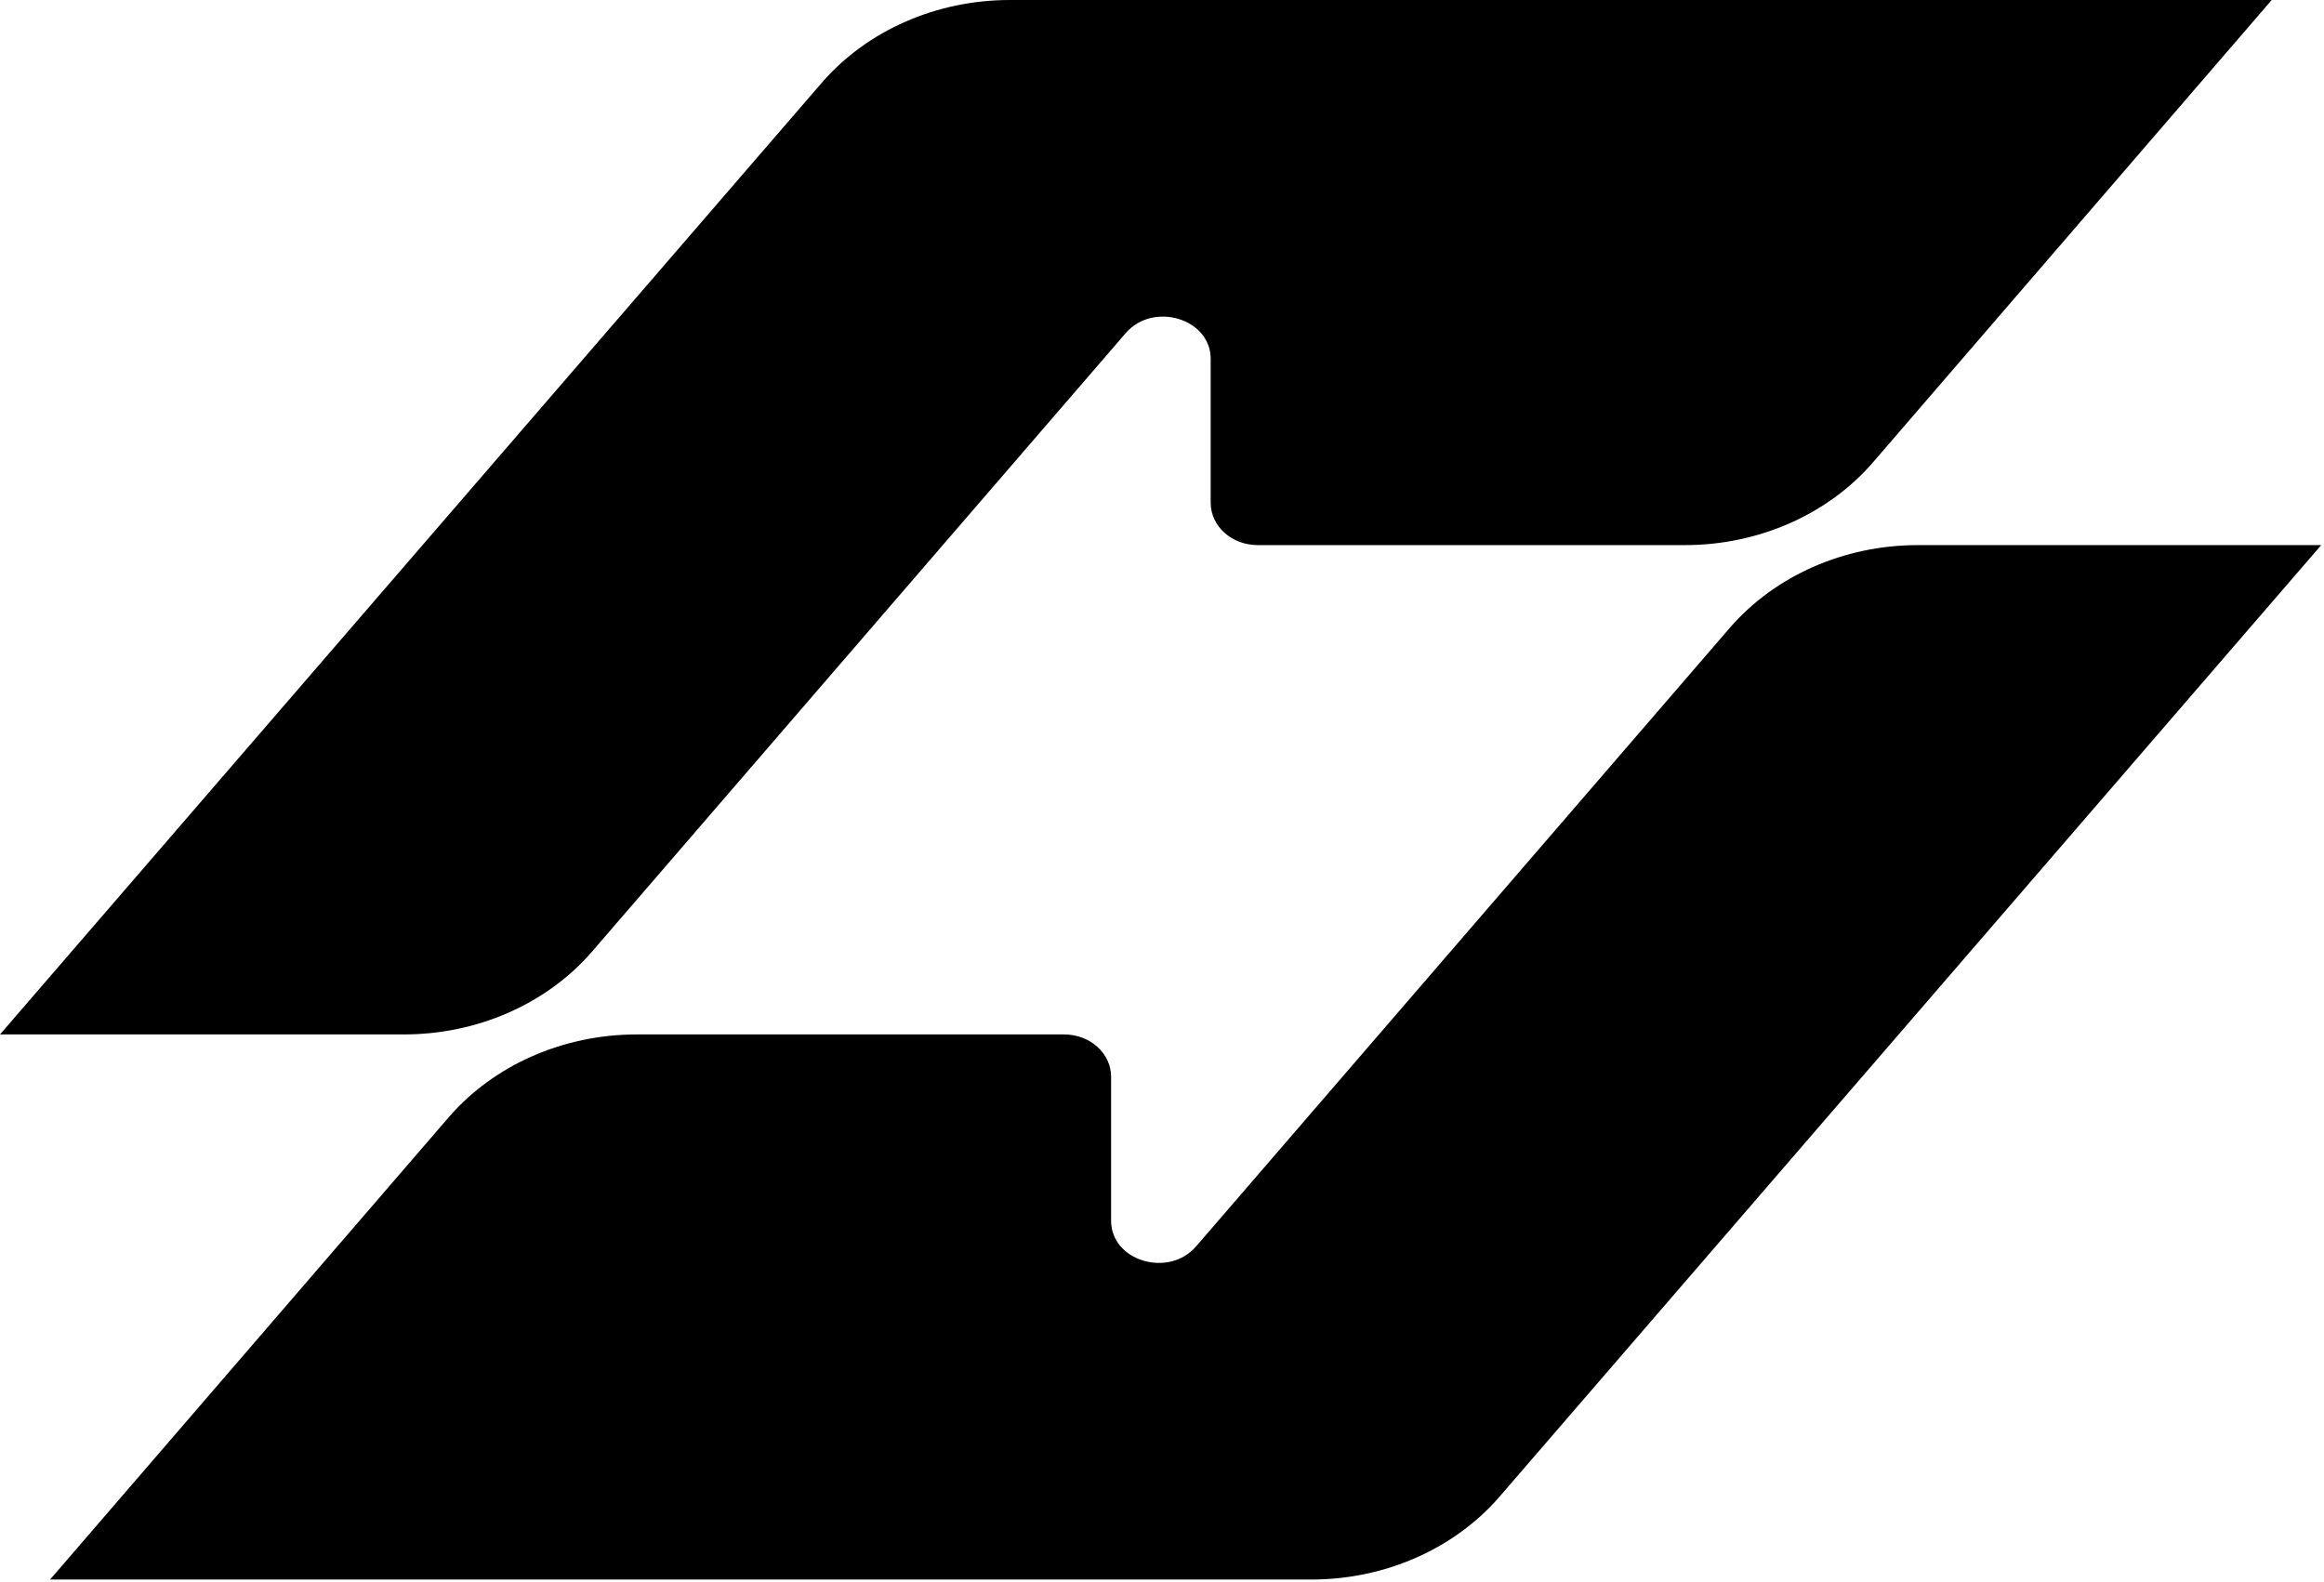
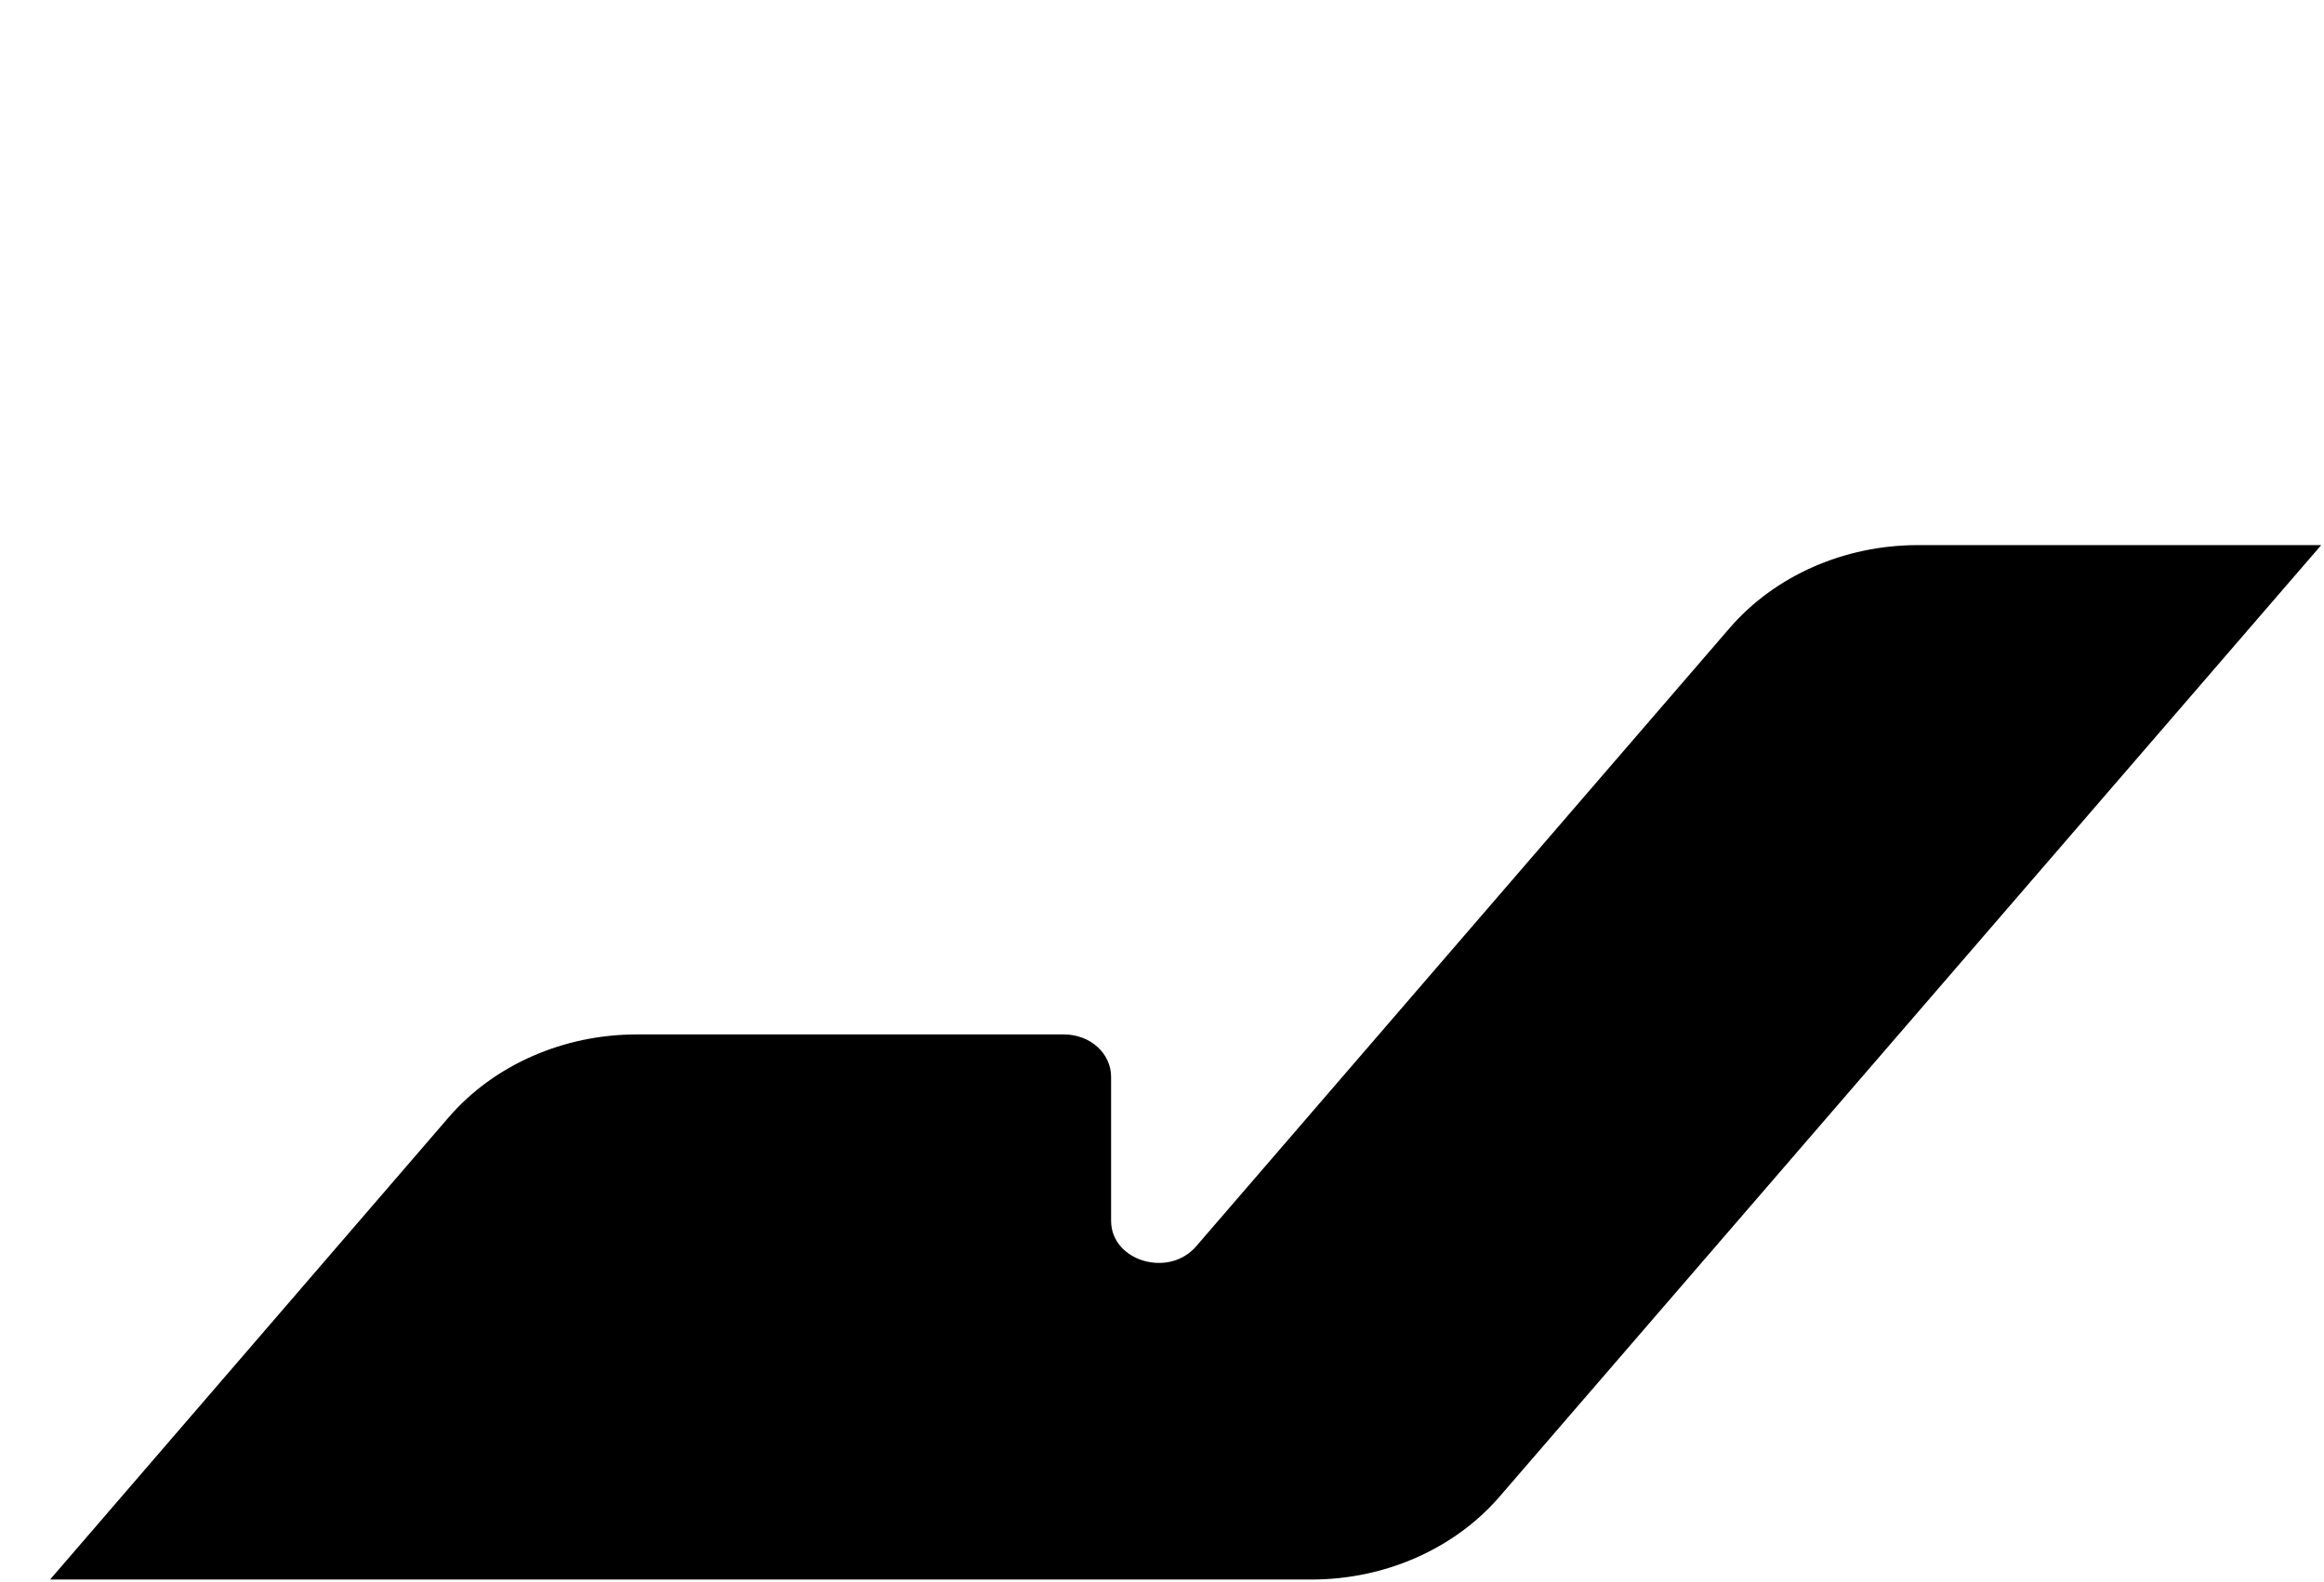
<svg xmlns="http://www.w3.org/2000/svg" fill="currentColor" viewBox="0 0 717 488">
-   <path d="M700.867 0L577.808 142.717C563.922 158.728 542.573 168.197 519.836 168.197H388.098C379.94 168.197 373.518 162.343 373.518 155.113V110.696C373.518 98.301 355.814 92.964 347.309 102.777L182.593 293.698C168.708 309.709 147.359 319.177 124.622 319.177H0L253.583 25.479C267.468 9.469 288.817 0 311.554 0H700.867Z" />
  <path d="M15.447 487.374L138.507 344.657C152.393 328.646 173.742 319.177 196.479 319.177H328.217C336.375 319.177 342.797 325.031 342.797 332.261V376.678C342.797 389.073 360.501 394.41 369.005 384.597L533.721 193.676C547.607 177.665 568.956 168.197 591.693 168.197H716.141L462.559 461.895C448.673 477.905 427.324 487.374 404.587 487.374H15.447Z" />
</svg>